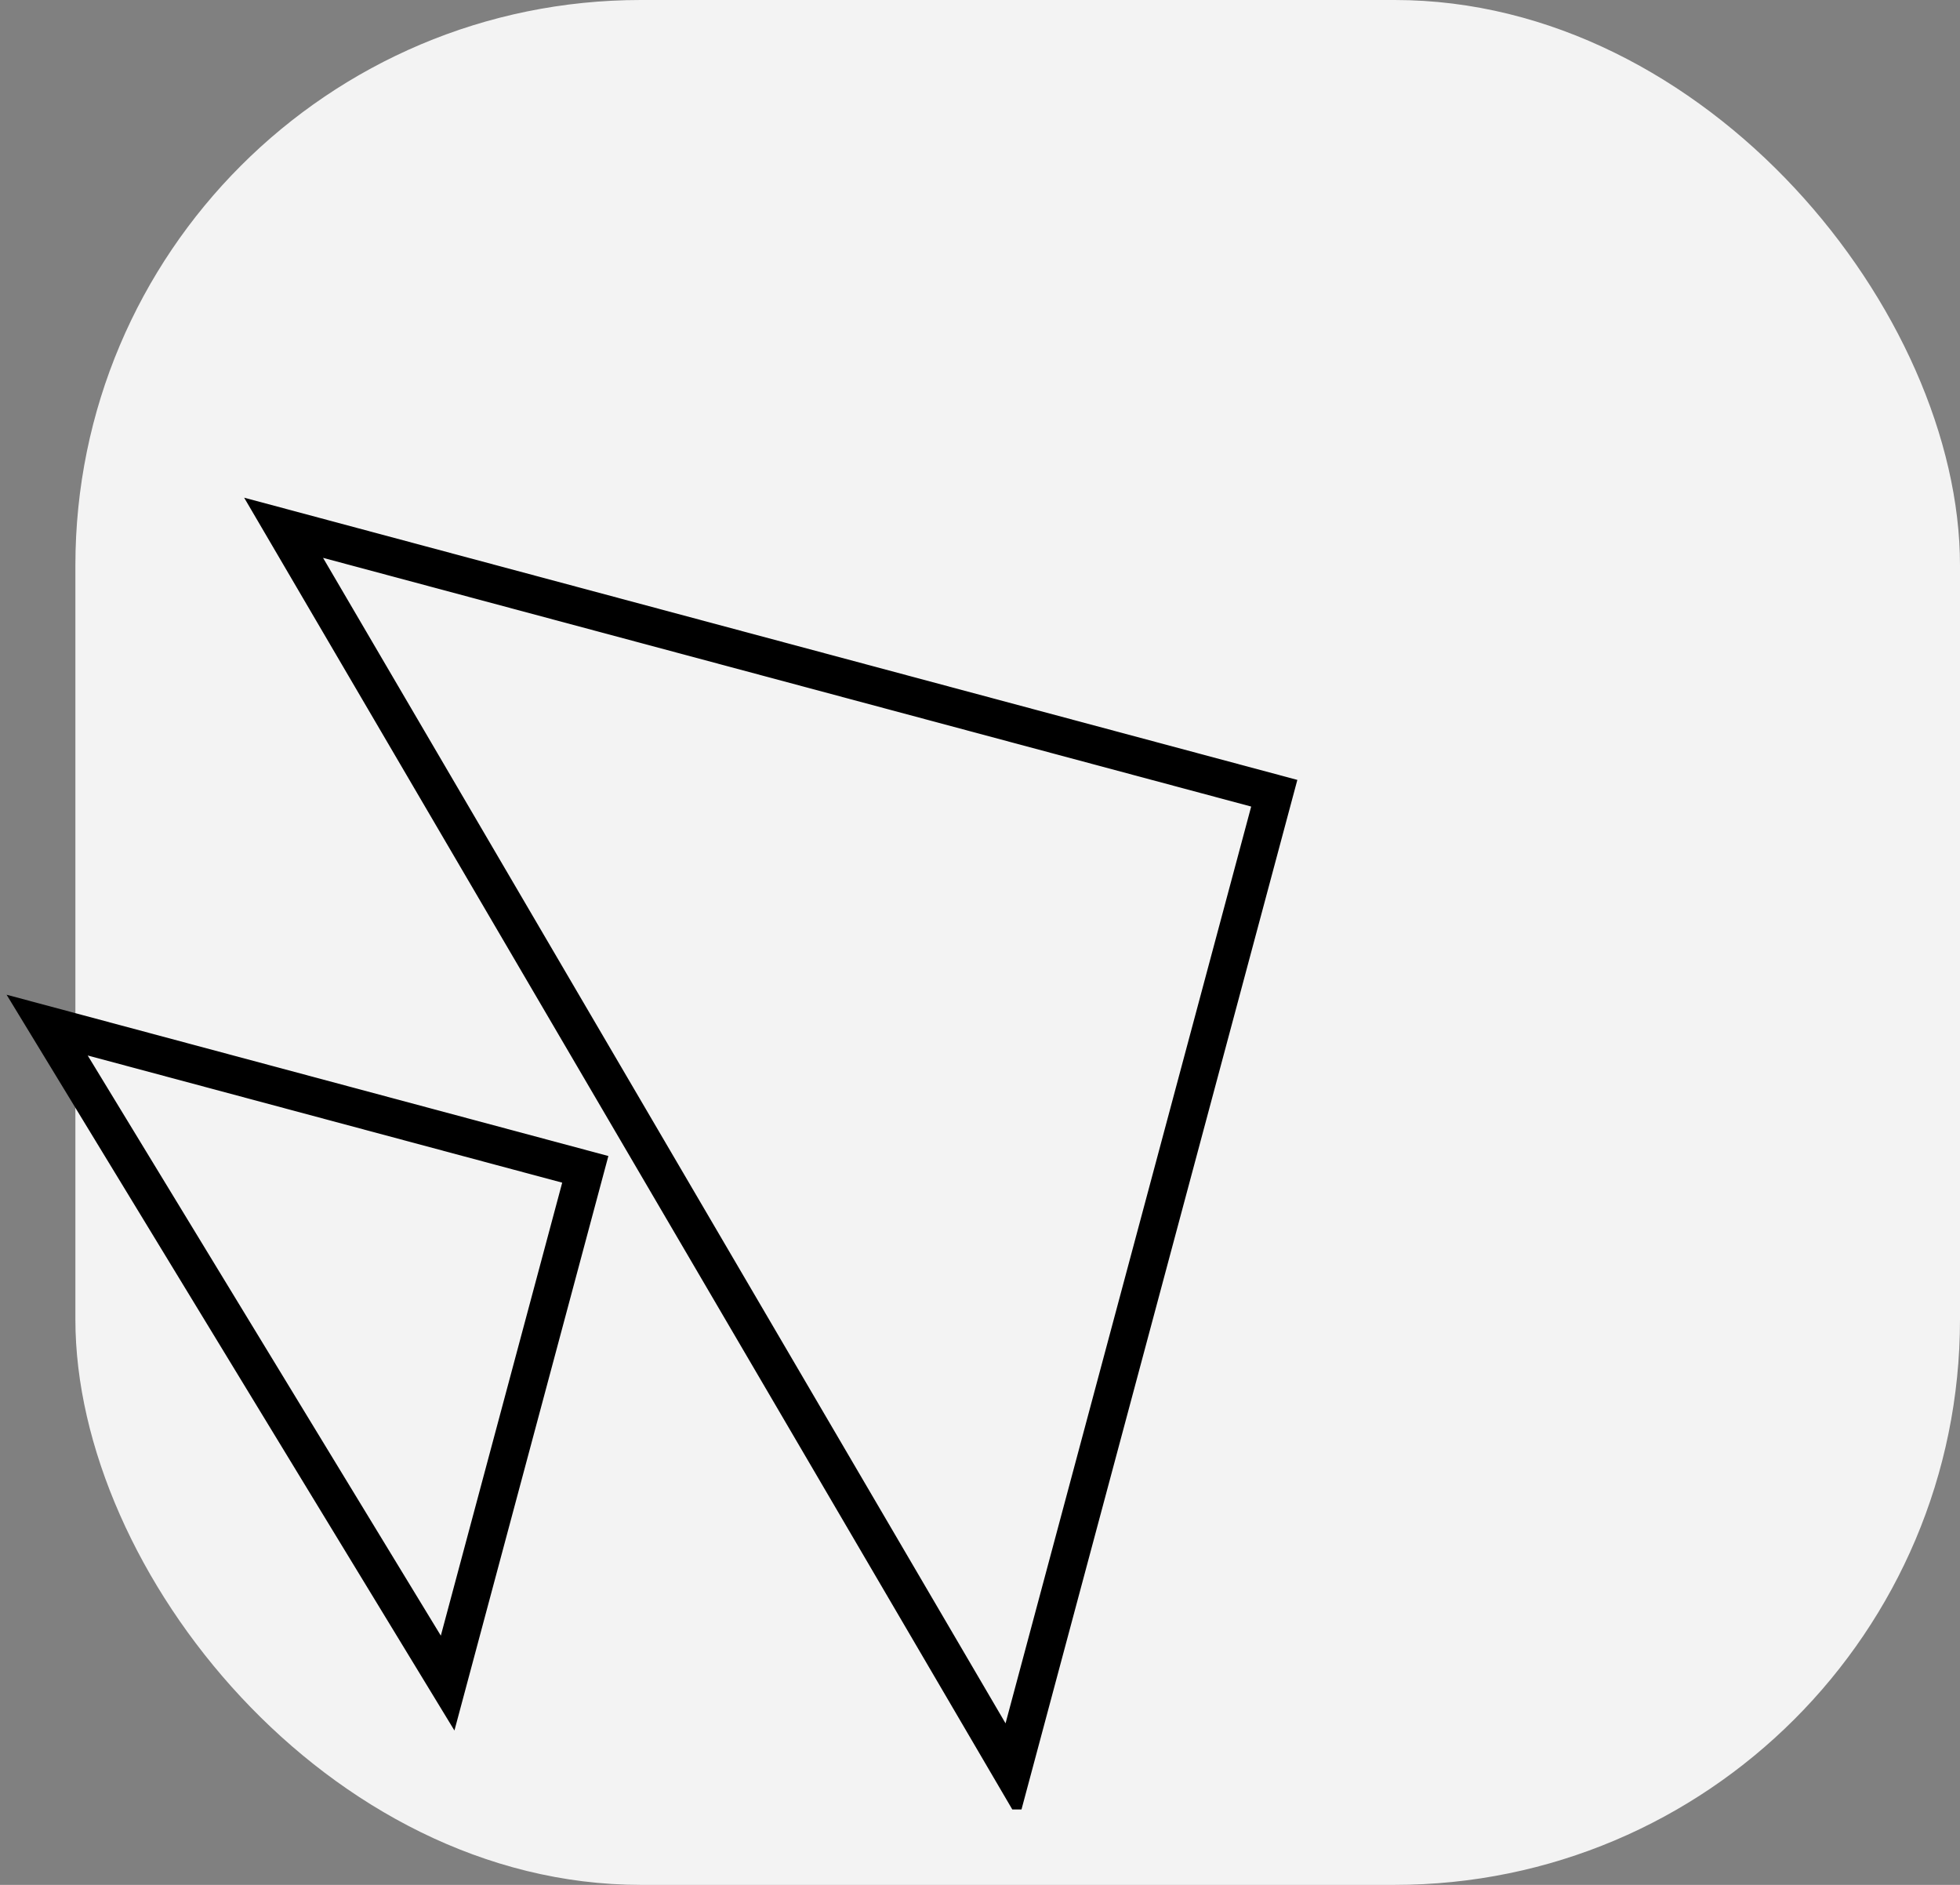
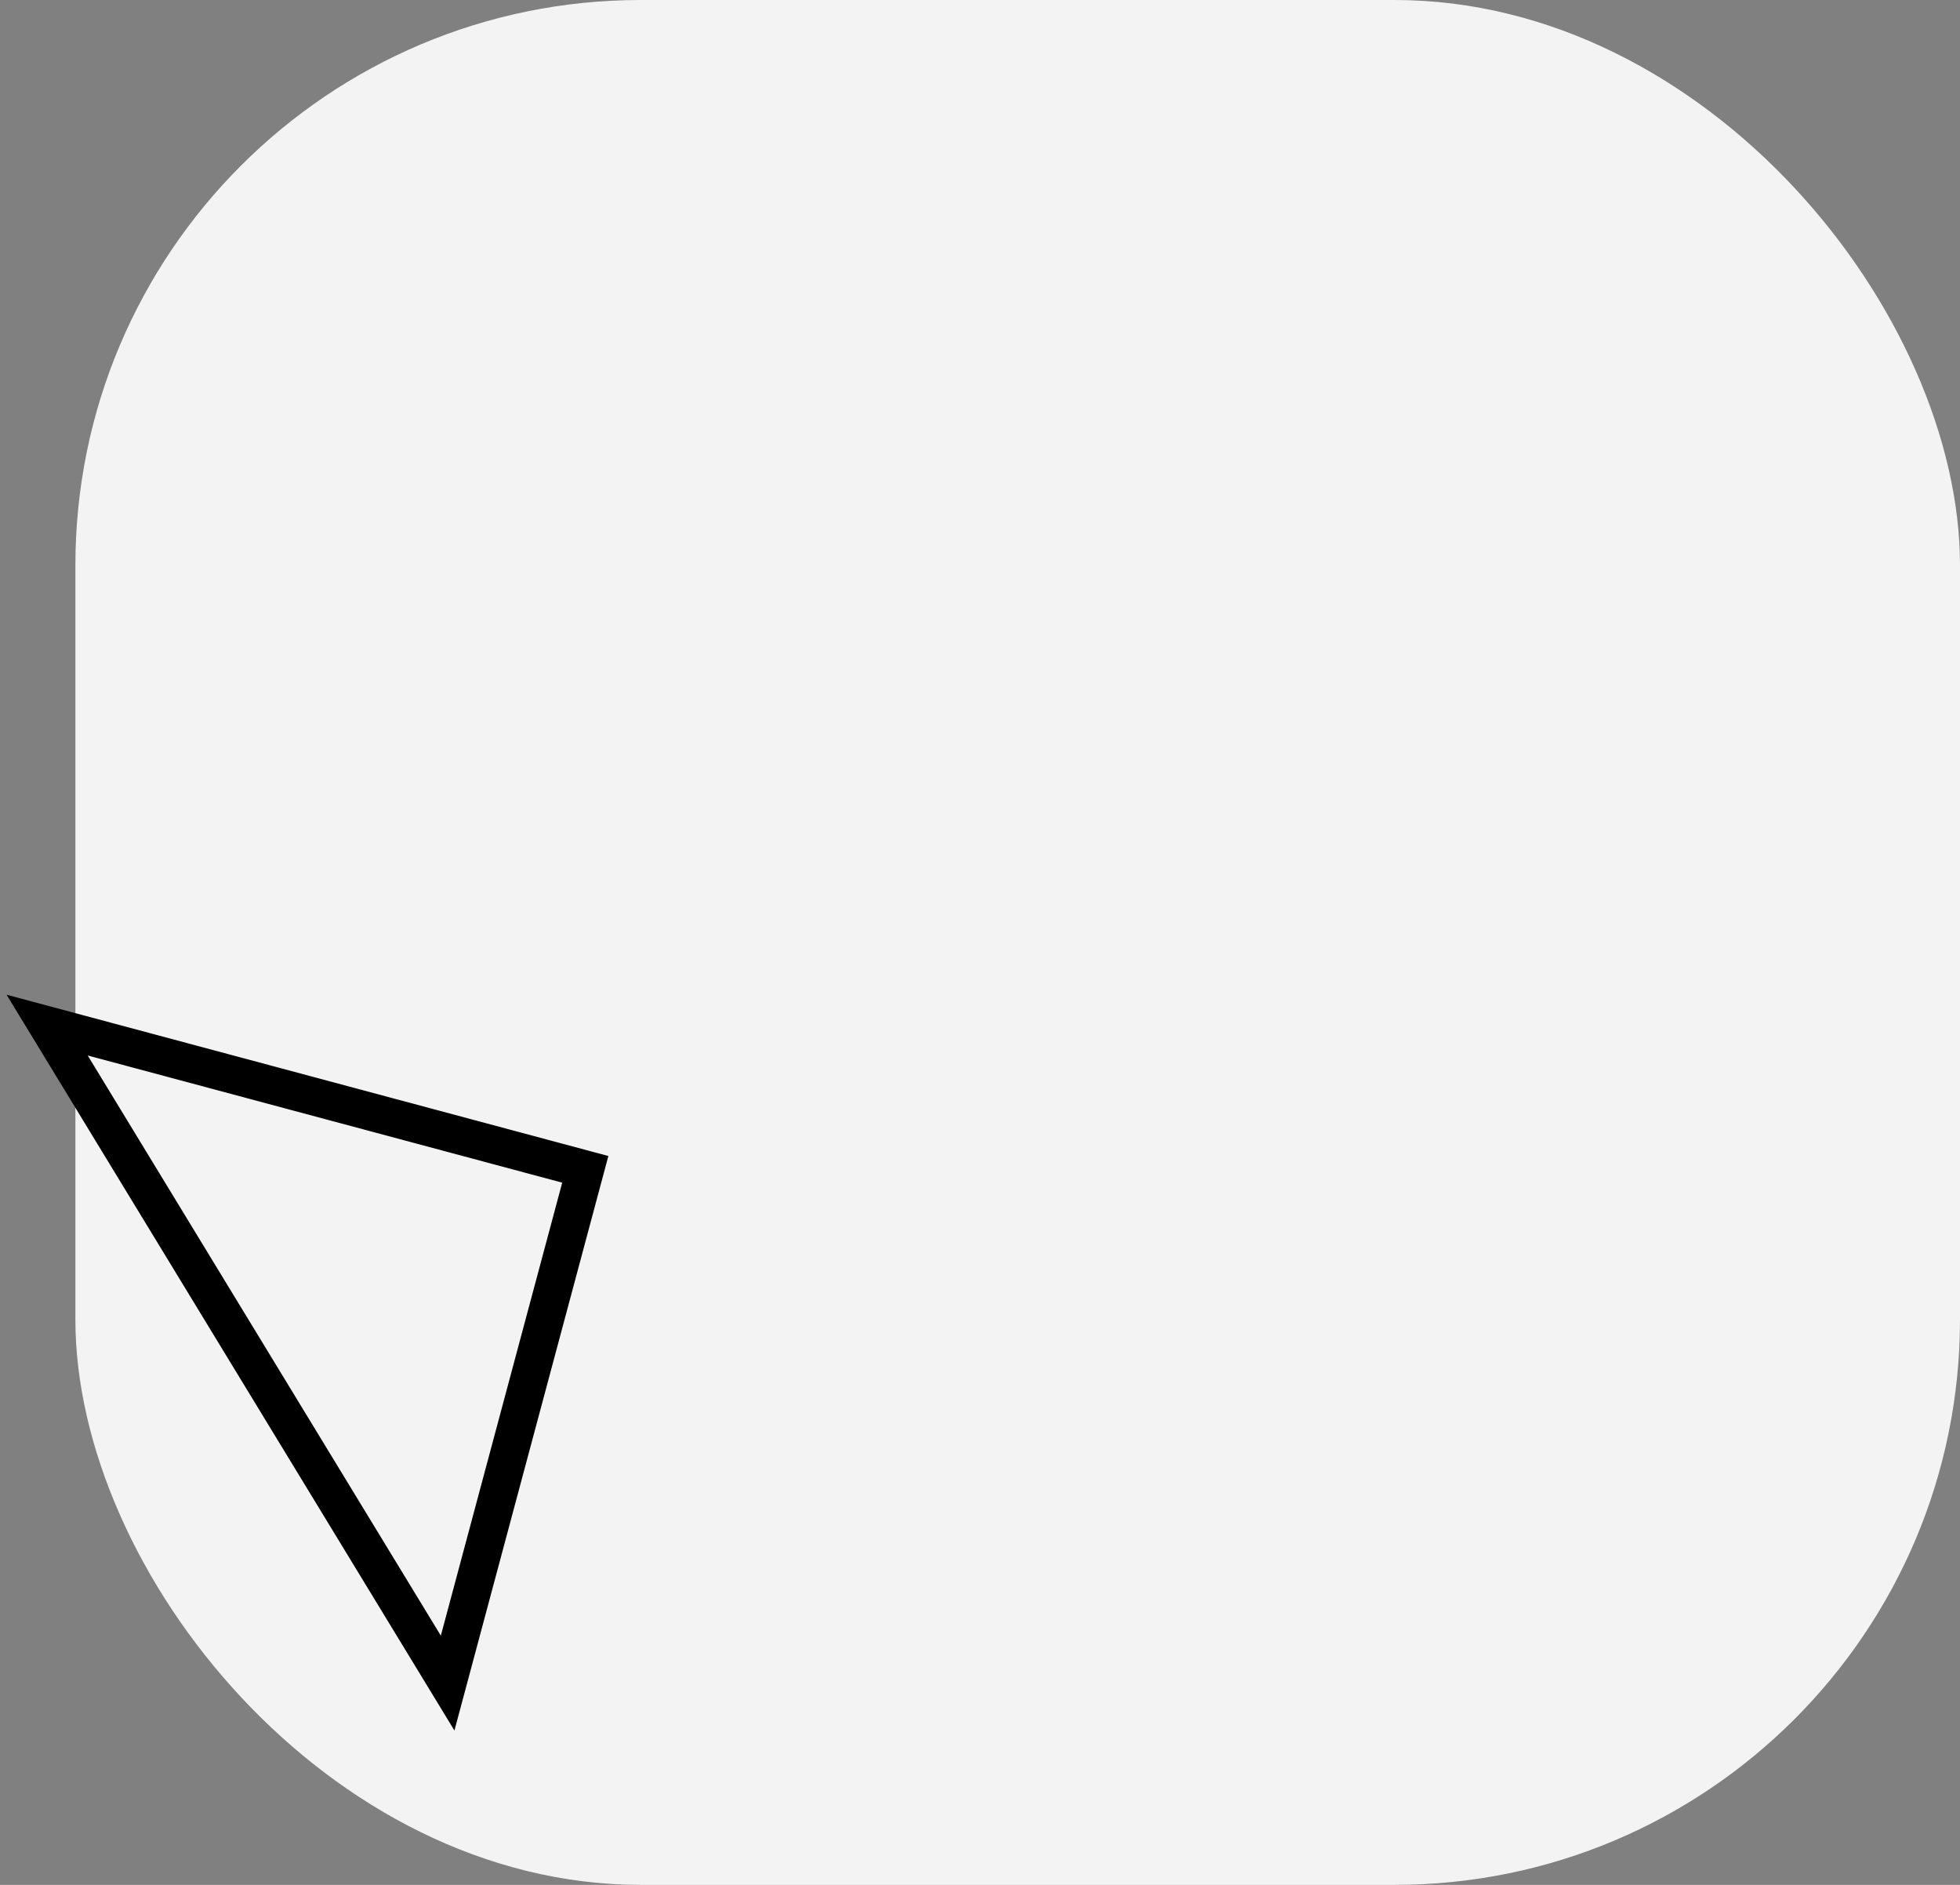
<svg xmlns="http://www.w3.org/2000/svg" width="52" height="50" viewBox="0 0 52 50" fill="none">
  <rect x="0" y="0" width="52" height="50" fill="#808080" stroke="none" />
  <rect x="2" width="50" height="50" rx="15" fill="#F3F3F3" />
  <g clip-path="url(#clip0_274_331)">
-     <path d="M33.807 21.042L7.524 14L26.851 47L33.807 21.042Z" stroke="black" />
    <path d="M15.528 31.019L1.251 27.193L11.876 44.647L15.528 31.019Z" stroke="black" />
  </g>
  <defs>
    <clipPath id="clip0_274_331">
      <rect width="35" height="35" fill="white" transform="translate(0 13)" />
    </clipPath>
  </defs>
</svg>